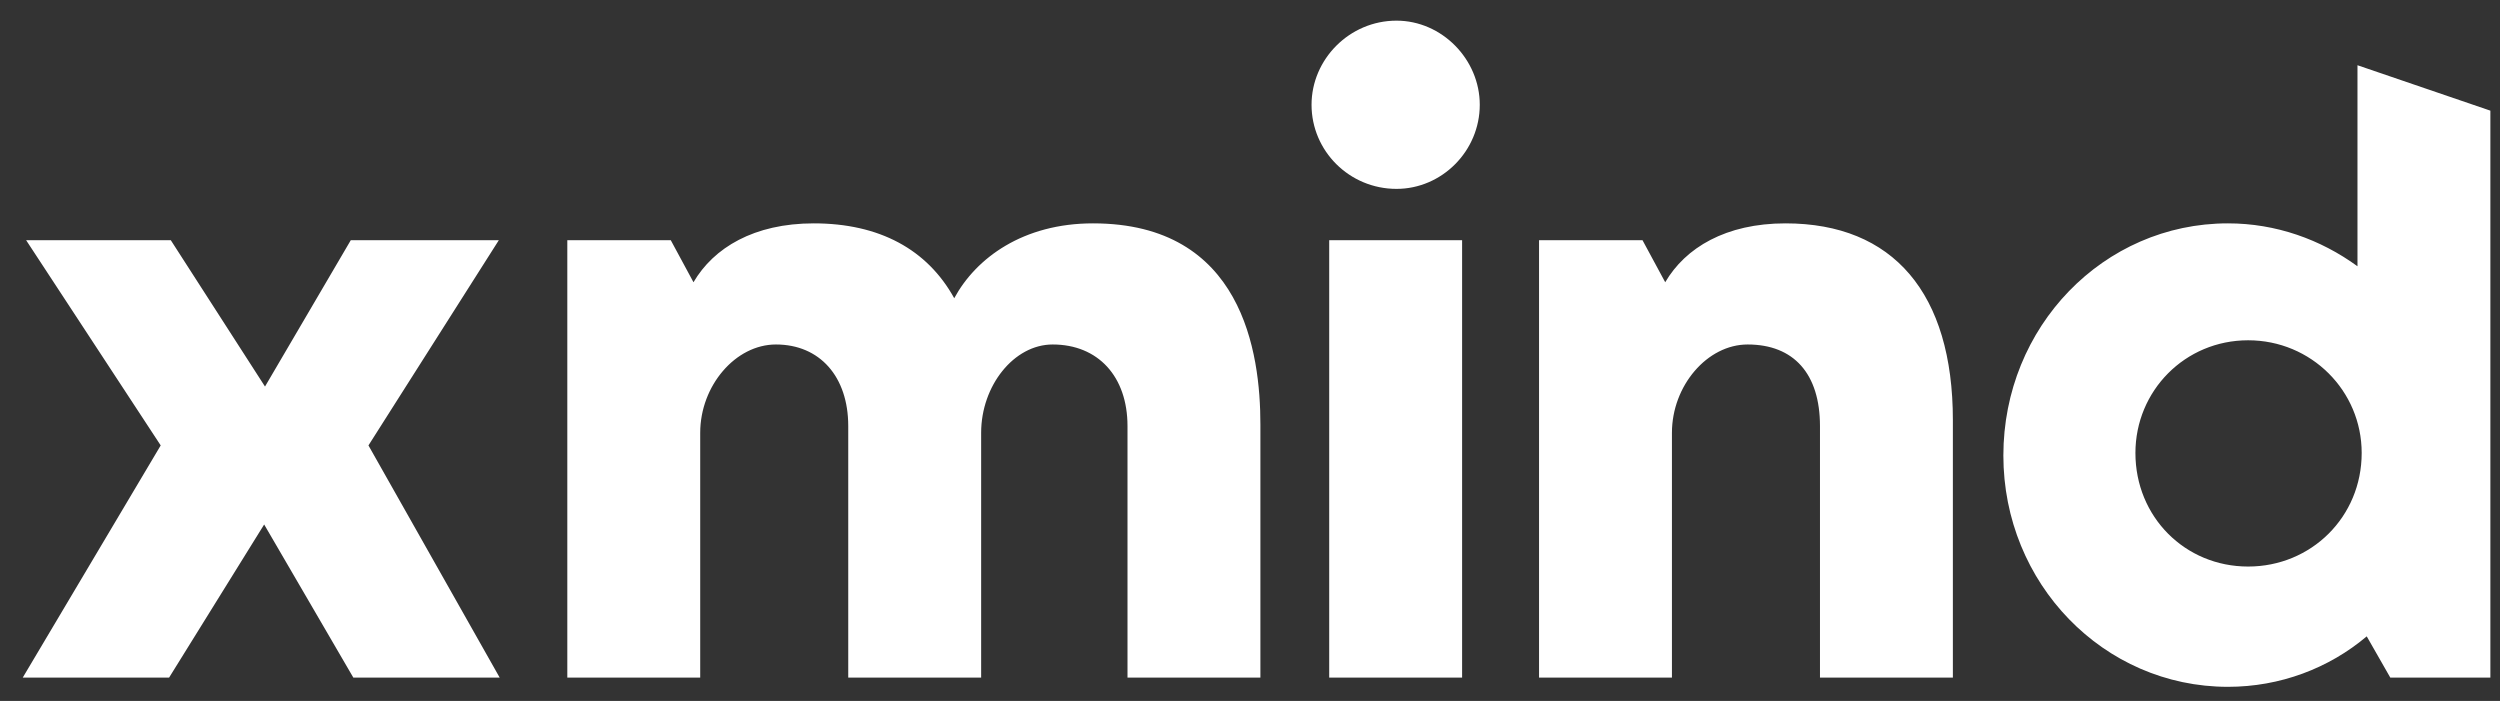
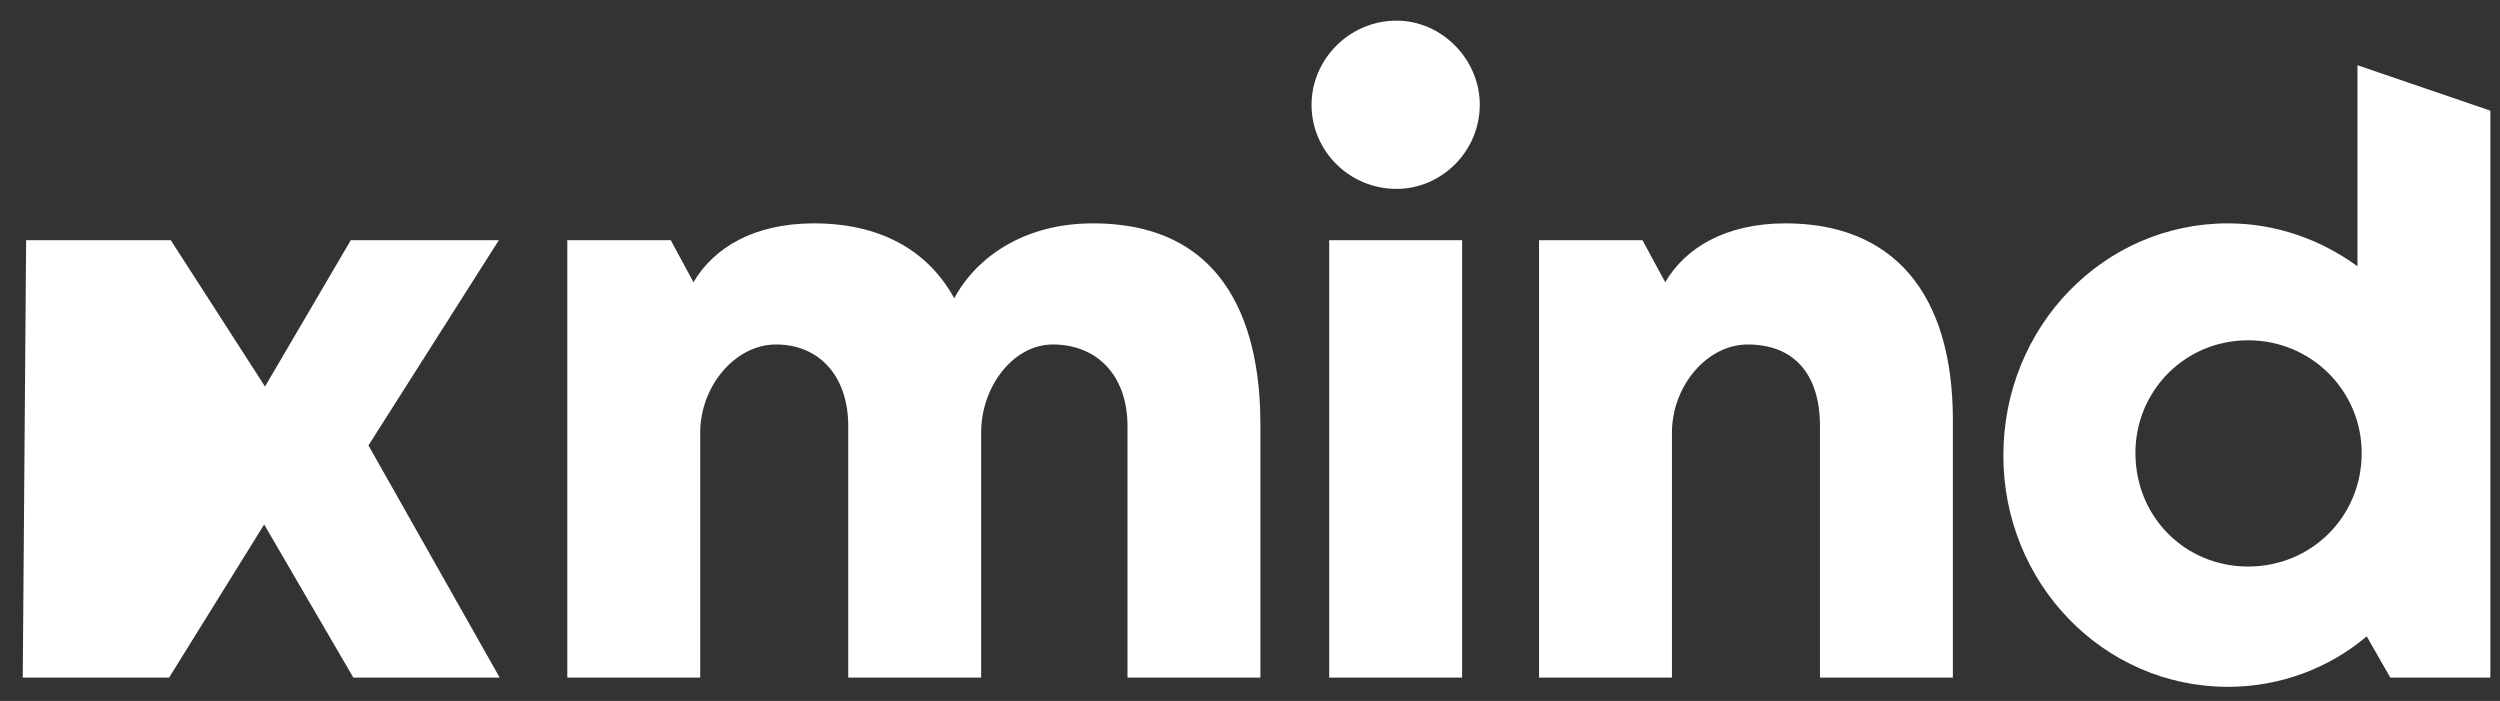
<svg xmlns="http://www.w3.org/2000/svg" width="107" height="30" viewBox="0 0 107 30" fill="none">
  <rect x="0" y="0" width="107" height="30" fill="#333333" stroke="none" />
-   <path d="M21.35 10.28L15.77 19.064L21.386 29H15.122L11.306 22.448L7.238 29H0.974L6.878 19.064L1.118 10.28H7.31L11.342 16.544L15.014 10.28H21.35ZM24.281 10.28V29H29.969V19.1V18.524C29.969 16.508 31.481 14.744 33.209 14.744C35.081 14.744 36.305 16.112 36.305 18.236V29H41.993V18.524C41.993 16.508 43.397 14.744 45.053 14.744C46.997 14.744 48.257 16.112 48.257 18.236V29H53.945V18.164C53.945 15.104 53.189 9.56 46.781 9.56C43.793 9.56 41.777 11.036 40.841 12.764C39.689 10.676 37.637 9.56 34.829 9.56C32.273 9.56 30.545 10.604 29.681 12.08L28.709 10.28H24.281ZM56.89 10.28V29H62.578V10.28H56.89ZM56.134 4.484C56.134 6.464 57.754 8.084 59.77 8.084C61.714 8.084 63.334 6.464 63.334 4.484C63.334 2.54 61.714 0.884 59.77 0.884C57.754 0.884 56.134 2.54 56.134 4.484ZM65.871 10.28V29H71.559V18.524C71.559 16.508 73.071 14.744 74.799 14.744C76.779 14.744 77.895 16.004 77.895 18.236V29H83.583V17.984C83.583 12.548 81.027 9.56 76.419 9.56C73.863 9.56 72.135 10.604 71.271 12.08L70.299 10.28H65.871ZM95.356 29.396C97.588 29.396 99.676 28.604 101.296 27.236L102.304 29H106.588V4.736L100.9 2.792V11.396C99.316 10.244 97.408 9.56 95.356 9.56C90.028 9.56 85.744 13.988 85.744 19.496C85.744 24.968 90.028 29.396 95.356 29.396ZM91.396 19.388C91.396 16.724 93.52 14.564 96.22 14.564C98.92 14.564 101.08 16.724 101.08 19.388C101.08 22.124 98.92 24.248 96.22 24.248C93.52 24.248 91.396 22.124 91.396 19.388Z" fill="white" />
+   <path d="M21.35 10.28L15.77 19.064L21.386 29H15.122L11.306 22.448L7.238 29H0.974L1.118 10.28H7.31L11.342 16.544L15.014 10.28H21.35ZM24.281 10.28V29H29.969V19.1V18.524C29.969 16.508 31.481 14.744 33.209 14.744C35.081 14.744 36.305 16.112 36.305 18.236V29H41.993V18.524C41.993 16.508 43.397 14.744 45.053 14.744C46.997 14.744 48.257 16.112 48.257 18.236V29H53.945V18.164C53.945 15.104 53.189 9.56 46.781 9.56C43.793 9.56 41.777 11.036 40.841 12.764C39.689 10.676 37.637 9.56 34.829 9.56C32.273 9.56 30.545 10.604 29.681 12.08L28.709 10.28H24.281ZM56.89 10.28V29H62.578V10.28H56.89ZM56.134 4.484C56.134 6.464 57.754 8.084 59.77 8.084C61.714 8.084 63.334 6.464 63.334 4.484C63.334 2.54 61.714 0.884 59.77 0.884C57.754 0.884 56.134 2.54 56.134 4.484ZM65.871 10.28V29H71.559V18.524C71.559 16.508 73.071 14.744 74.799 14.744C76.779 14.744 77.895 16.004 77.895 18.236V29H83.583V17.984C83.583 12.548 81.027 9.56 76.419 9.56C73.863 9.56 72.135 10.604 71.271 12.08L70.299 10.28H65.871ZM95.356 29.396C97.588 29.396 99.676 28.604 101.296 27.236L102.304 29H106.588V4.736L100.9 2.792V11.396C99.316 10.244 97.408 9.56 95.356 9.56C90.028 9.56 85.744 13.988 85.744 19.496C85.744 24.968 90.028 29.396 95.356 29.396ZM91.396 19.388C91.396 16.724 93.52 14.564 96.22 14.564C98.92 14.564 101.08 16.724 101.08 19.388C101.08 22.124 98.92 24.248 96.22 24.248C93.52 24.248 91.396 22.124 91.396 19.388Z" fill="white" />
</svg>